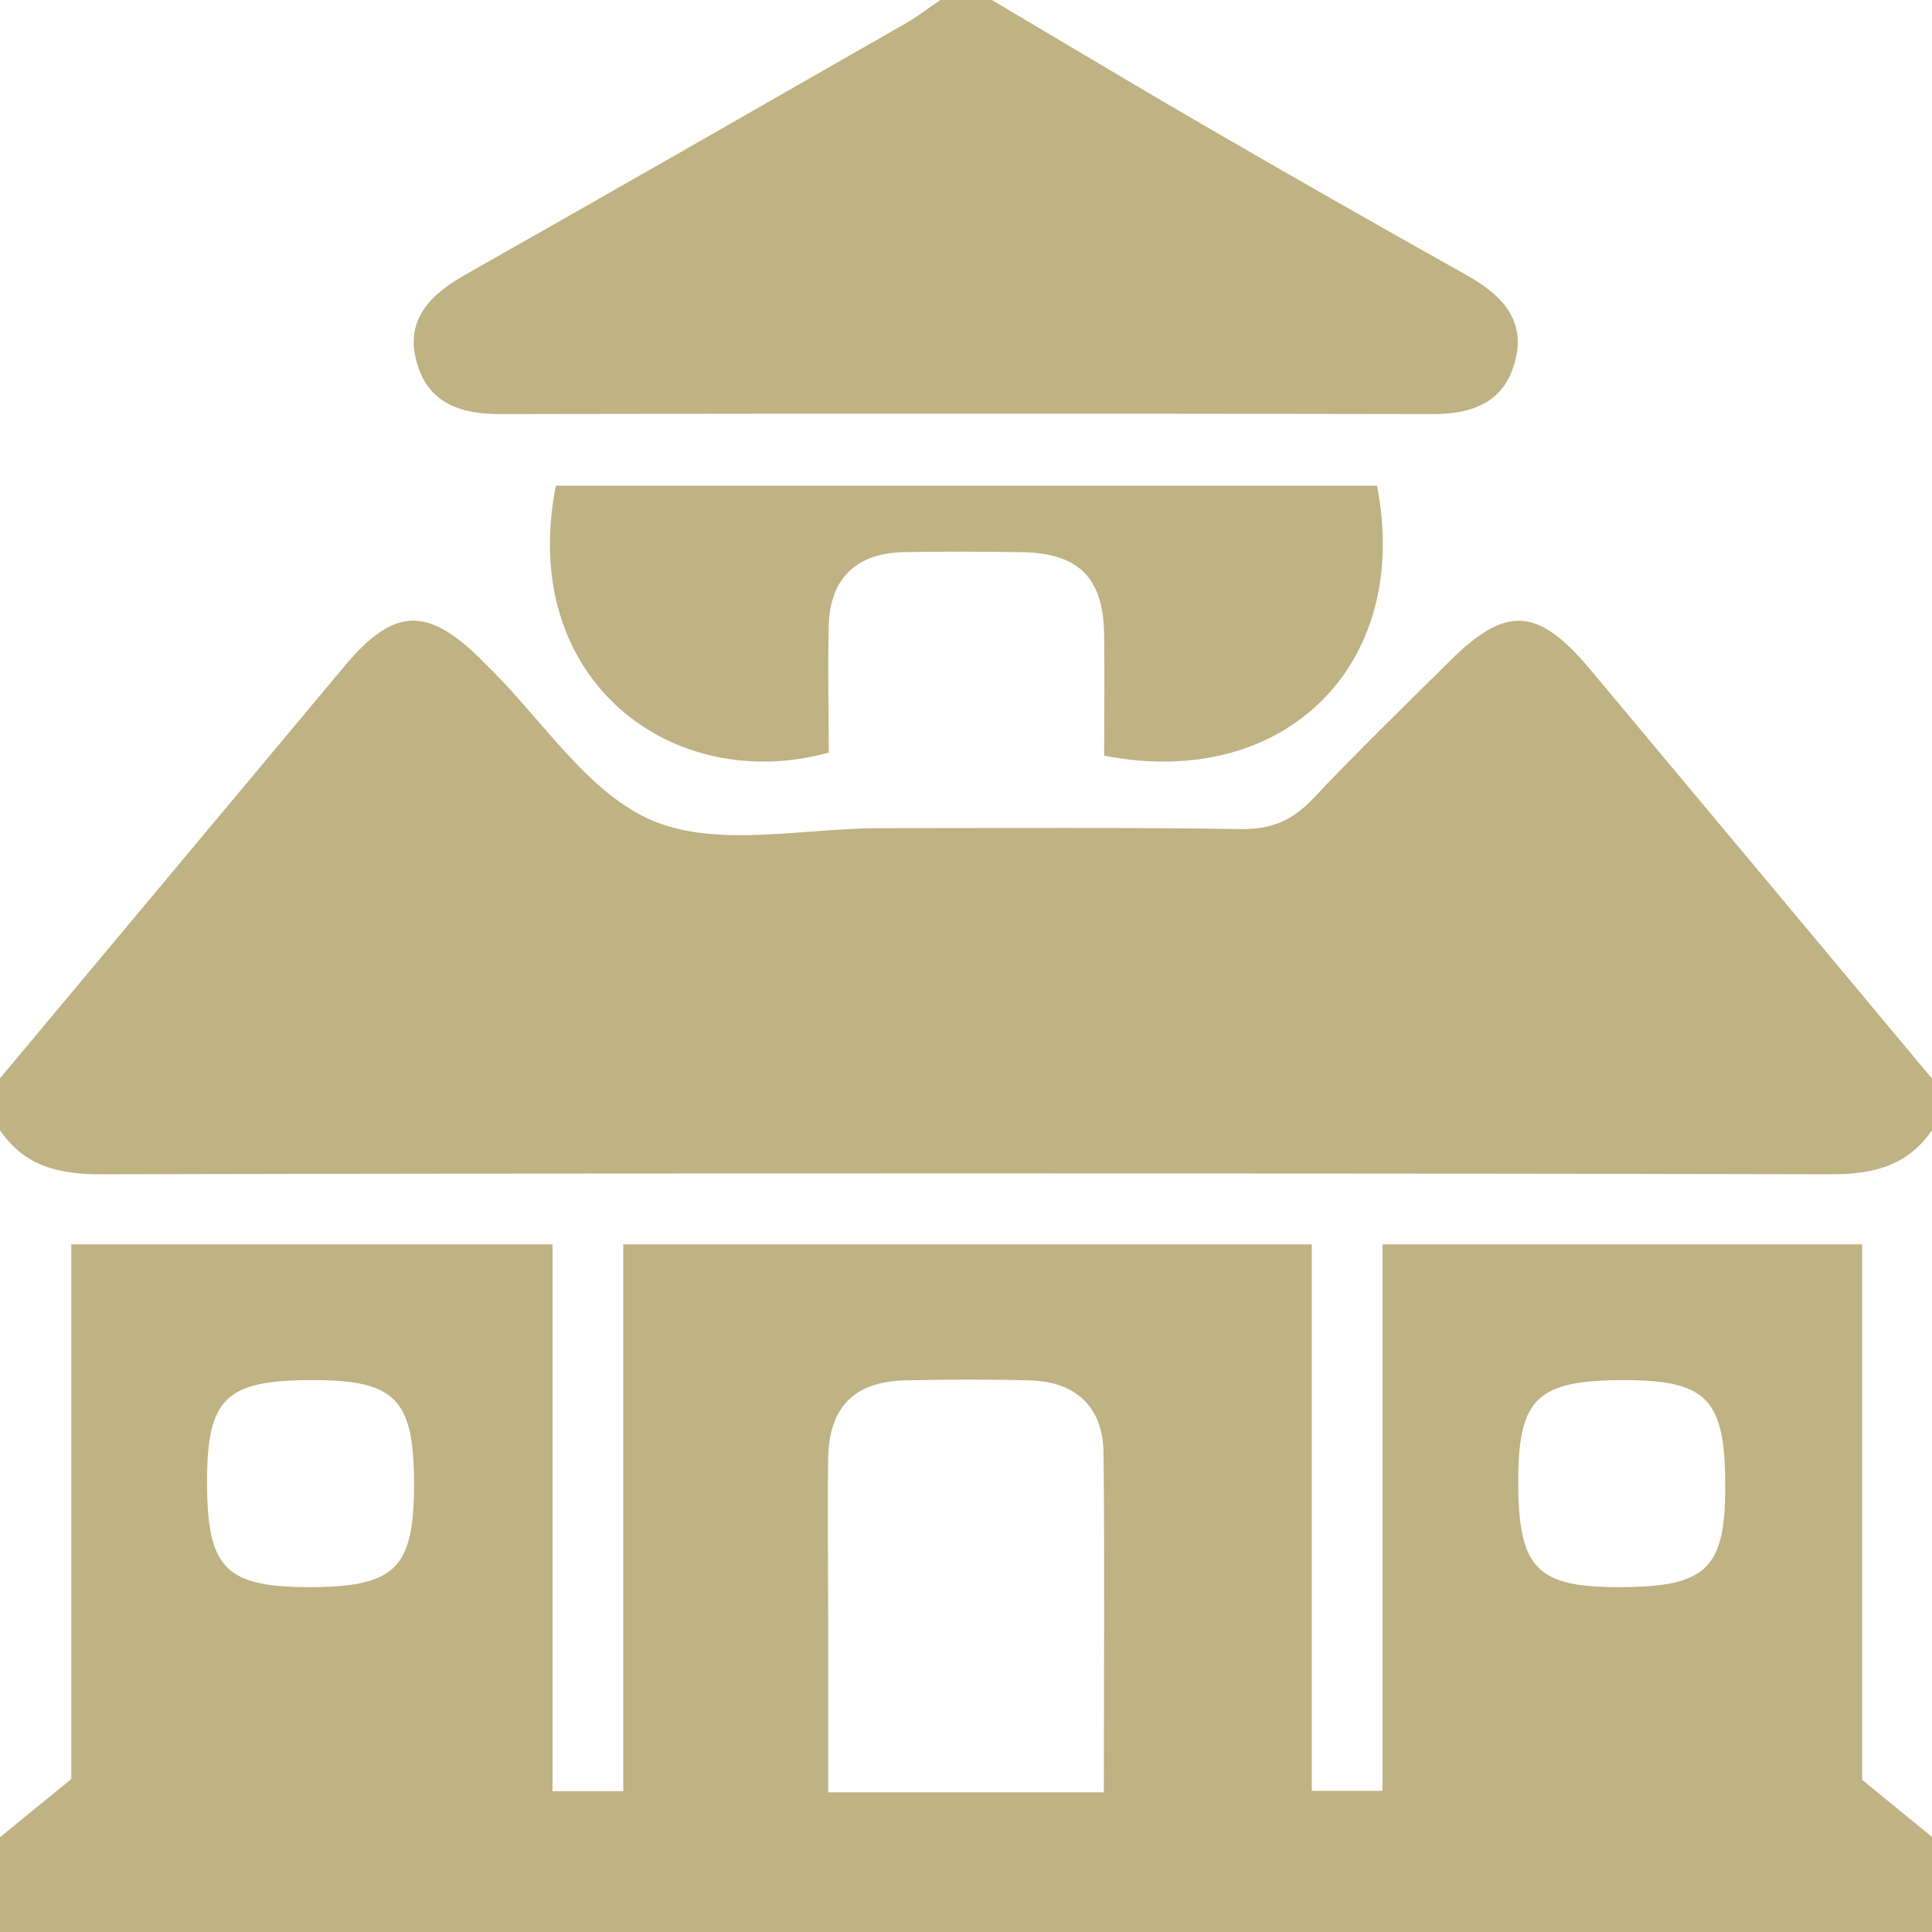
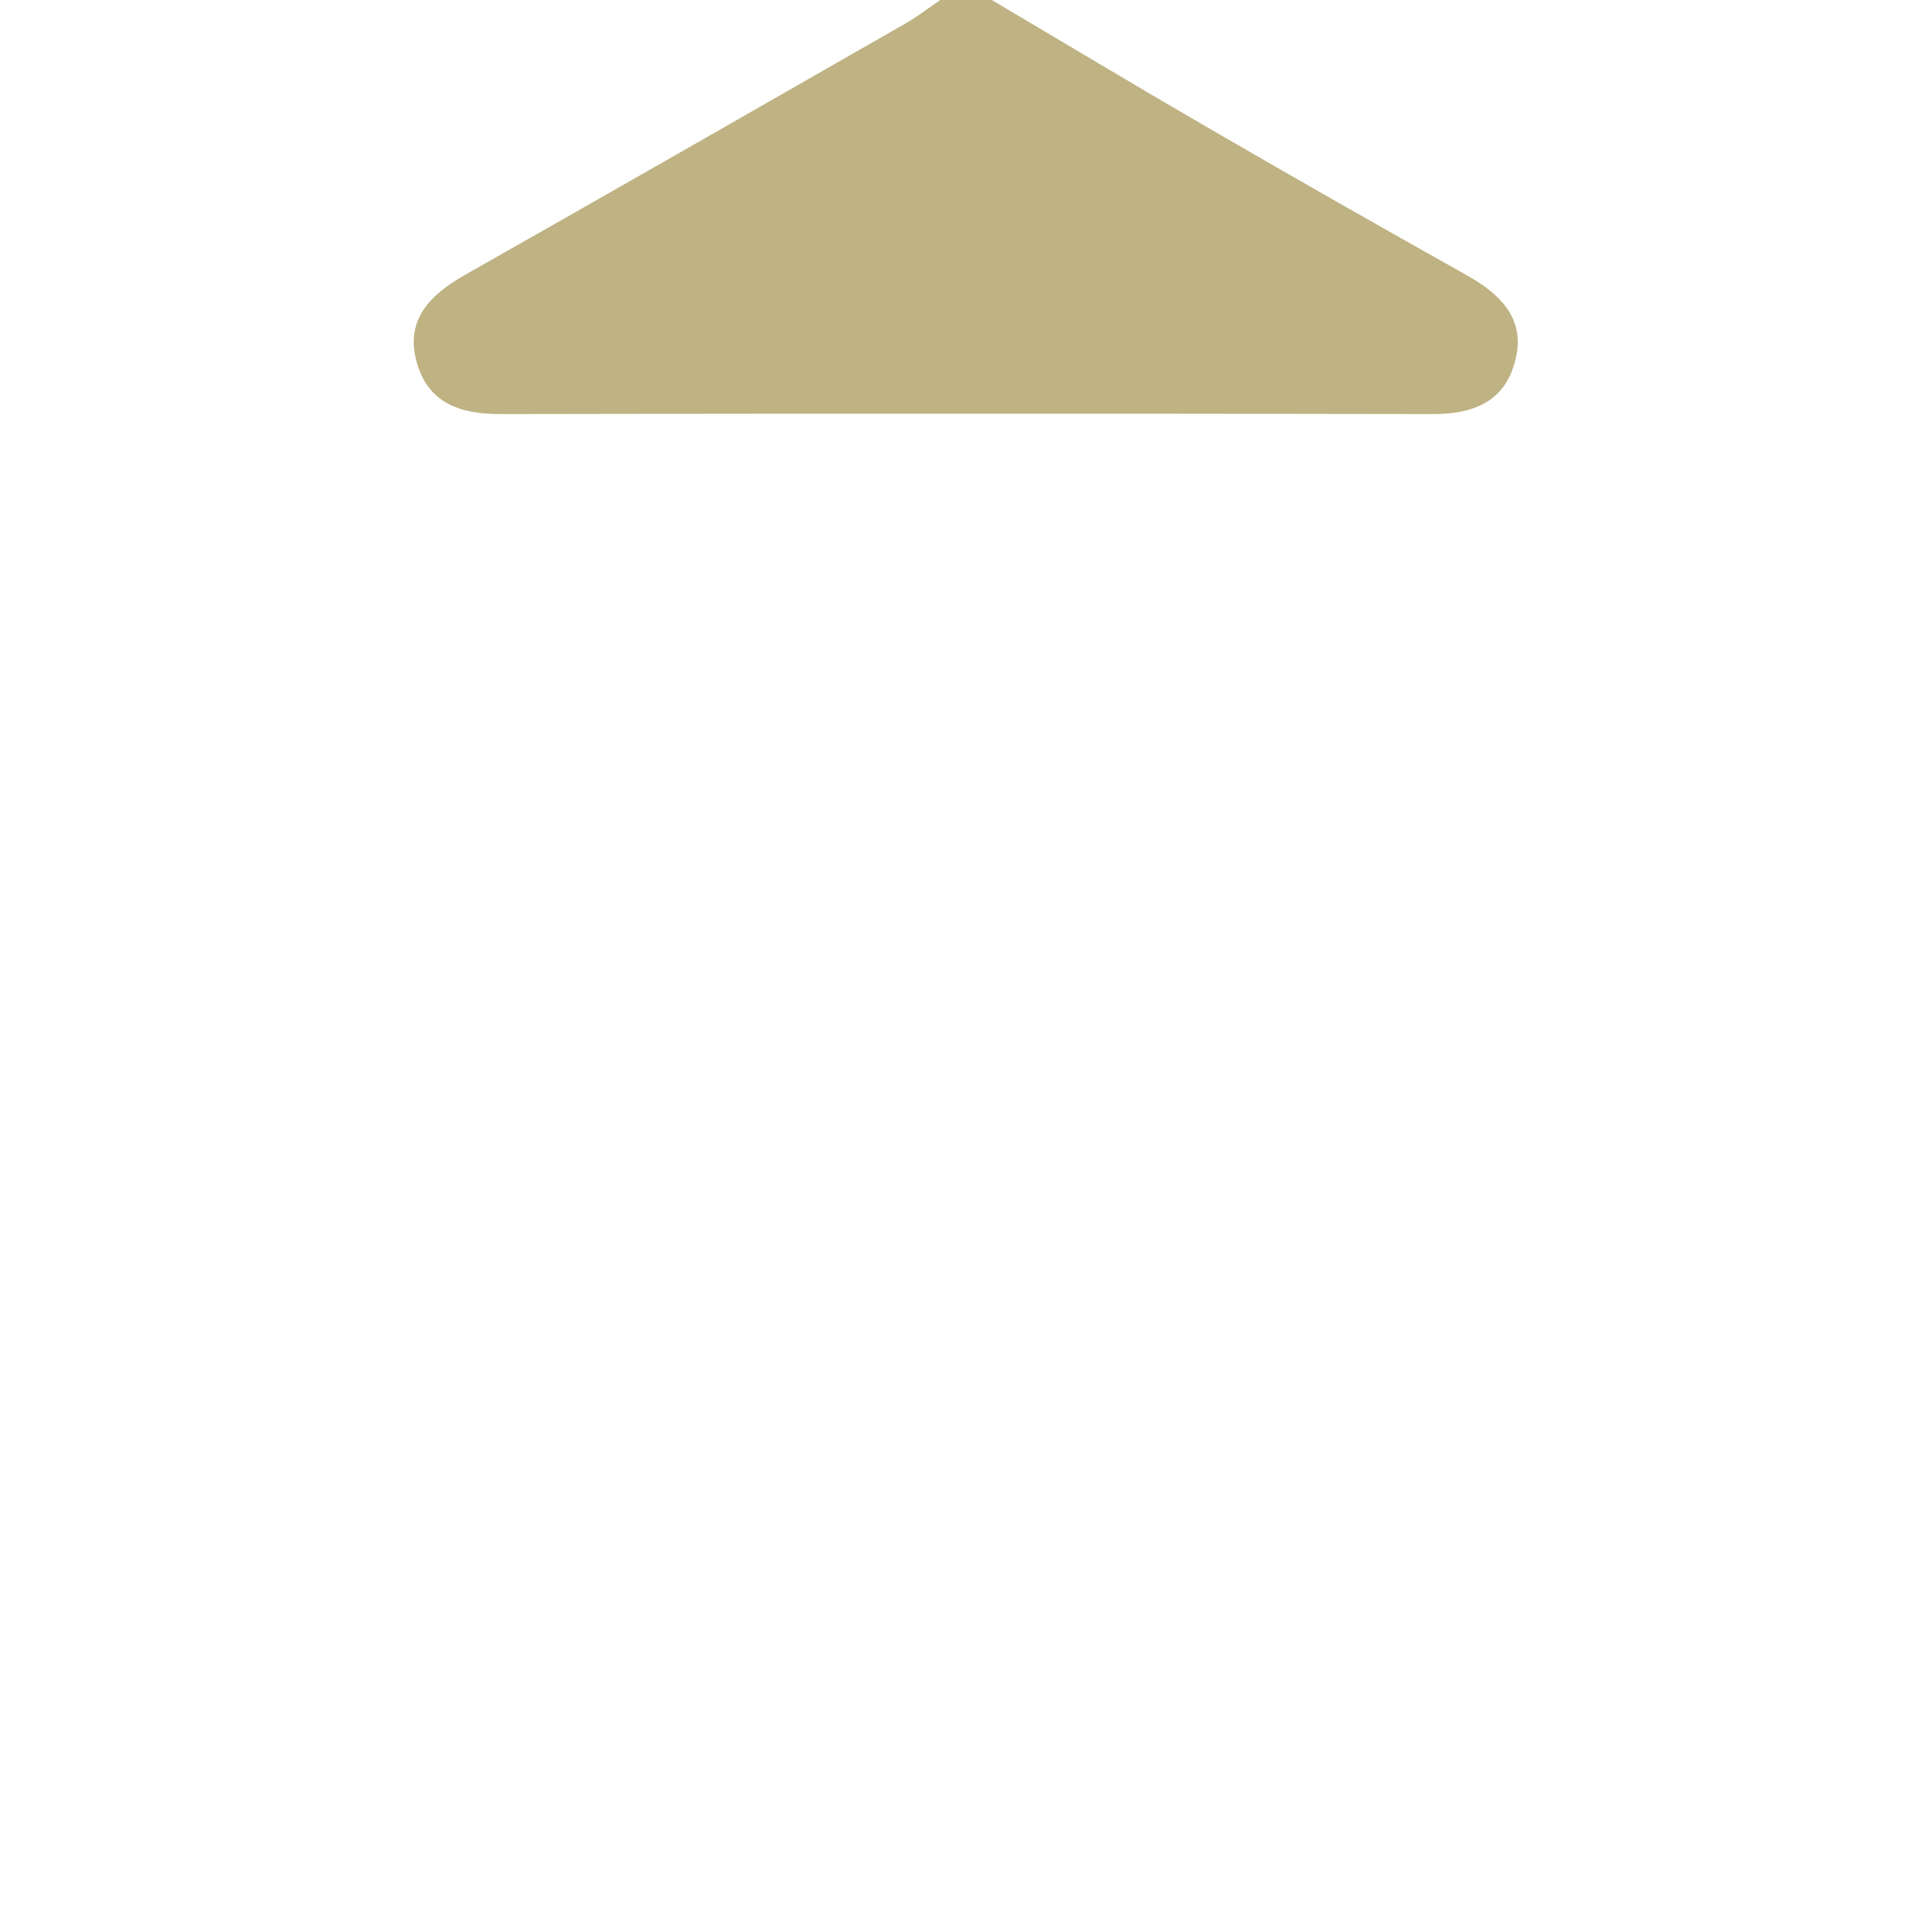
<svg xmlns="http://www.w3.org/2000/svg" id="Layer_2" data-name="Layer 2" viewBox="0 0 63.64 63.64">
  <defs>
    <style>
      .cls-1 {
        fill: #bfb283;
        stroke-width: 0px;
      }
    </style>
  </defs>
  <g id="Layer_1-2" data-name="Layer 1">
    <g>
-       <path class="cls-1" d="m63.64,60.52v3.12c-21.21,0-42.43,0-63.64,0C0,62.6,0,61.56,0,60.52c.7-.57,1.4-1.15,2.35-1.92v-17.61h15.85v18.01h2.33v-18.01h22.68v18h2.33v-18h15.8v17.64c.9.73,1.6,1.31,2.3,1.88Zm-27.28-1.48c0-3.84.03-7.52-.01-11.2-.02-1.49-.91-2.33-2.43-2.37-1.37-.04-2.74-.03-4.11,0-1.67.04-2.5.88-2.53,2.56-.03,1.75,0,3.5,0,5.24,0,1.92,0,3.83,0,5.77h9.09Zm-29.54-10.24c0,2.85.59,3.47,3.34,3.48,2.85,0,3.47-.6,3.48-3.35,0-2.85-.6-3.47-3.35-3.47-2.85,0-3.47.59-3.47,3.34Zm46.5,3.48c2.88,0,3.51-.59,3.51-3.31,0-2.88-.59-3.5-3.31-3.51-2.88,0-3.5.58-3.51,3.31,0,2.88.59,3.51,3.31,3.51Z" />
-       <path class="cls-1" d="m0,35.52c3.78-4.53,7.57-9.05,11.35-13.58,1.6-1.91,2.7-1.98,4.45-.26.1.1.2.2.3.3,1.79,1.75,3.29,4.19,5.44,5.07,2.15.88,4.93.23,7.44.23,3.97,0,7.95-.03,11.92.03.99.01,1.67-.29,2.34-.99,1.46-1.55,2.99-3.03,4.5-4.53,1.87-1.86,2.91-1.8,4.64.26,3.75,4.49,7.51,8.98,11.26,13.48v1.7c-.8,1.16-1.91,1.45-3.29,1.45-19.02-.04-38.04-.04-57.06,0-1.38,0-2.49-.28-3.29-1.45C0,36.65,0,36.08,0,35.52Z" />
      <path class="cls-1" d="m32.67,0c2.35,1.39,4.68,2.79,7.04,4.16,2.86,1.66,5.74,3.3,8.63,4.92,1.13.64,1.94,1.47,1.56,2.84-.36,1.35-1.42,1.73-2.75,1.72-10.23-.02-20.46-.02-30.68,0-1.33,0-2.38-.37-2.75-1.73-.37-1.38.44-2.19,1.57-2.84,4.82-2.73,9.62-5.48,14.42-8.23C30.15.6,30.55.29,30.97,0,31.54,0,32.1,0,32.67,0Z" />
-       <path class="cls-1" d="m45.36,16.01c1.15,5.87-3.03,10.05-8.99,8.88,0-1.31.02-2.66,0-4.01-.03-1.85-.84-2.66-2.7-2.69-1.32-.02-2.65-.03-3.97,0-1.51.05-2.36.89-2.4,2.4-.04,1.41,0,2.82,0,4.2-5.13,1.42-10.26-2.37-8.99-8.79h27.08Z" />
    </g>
  </g>
</svg>